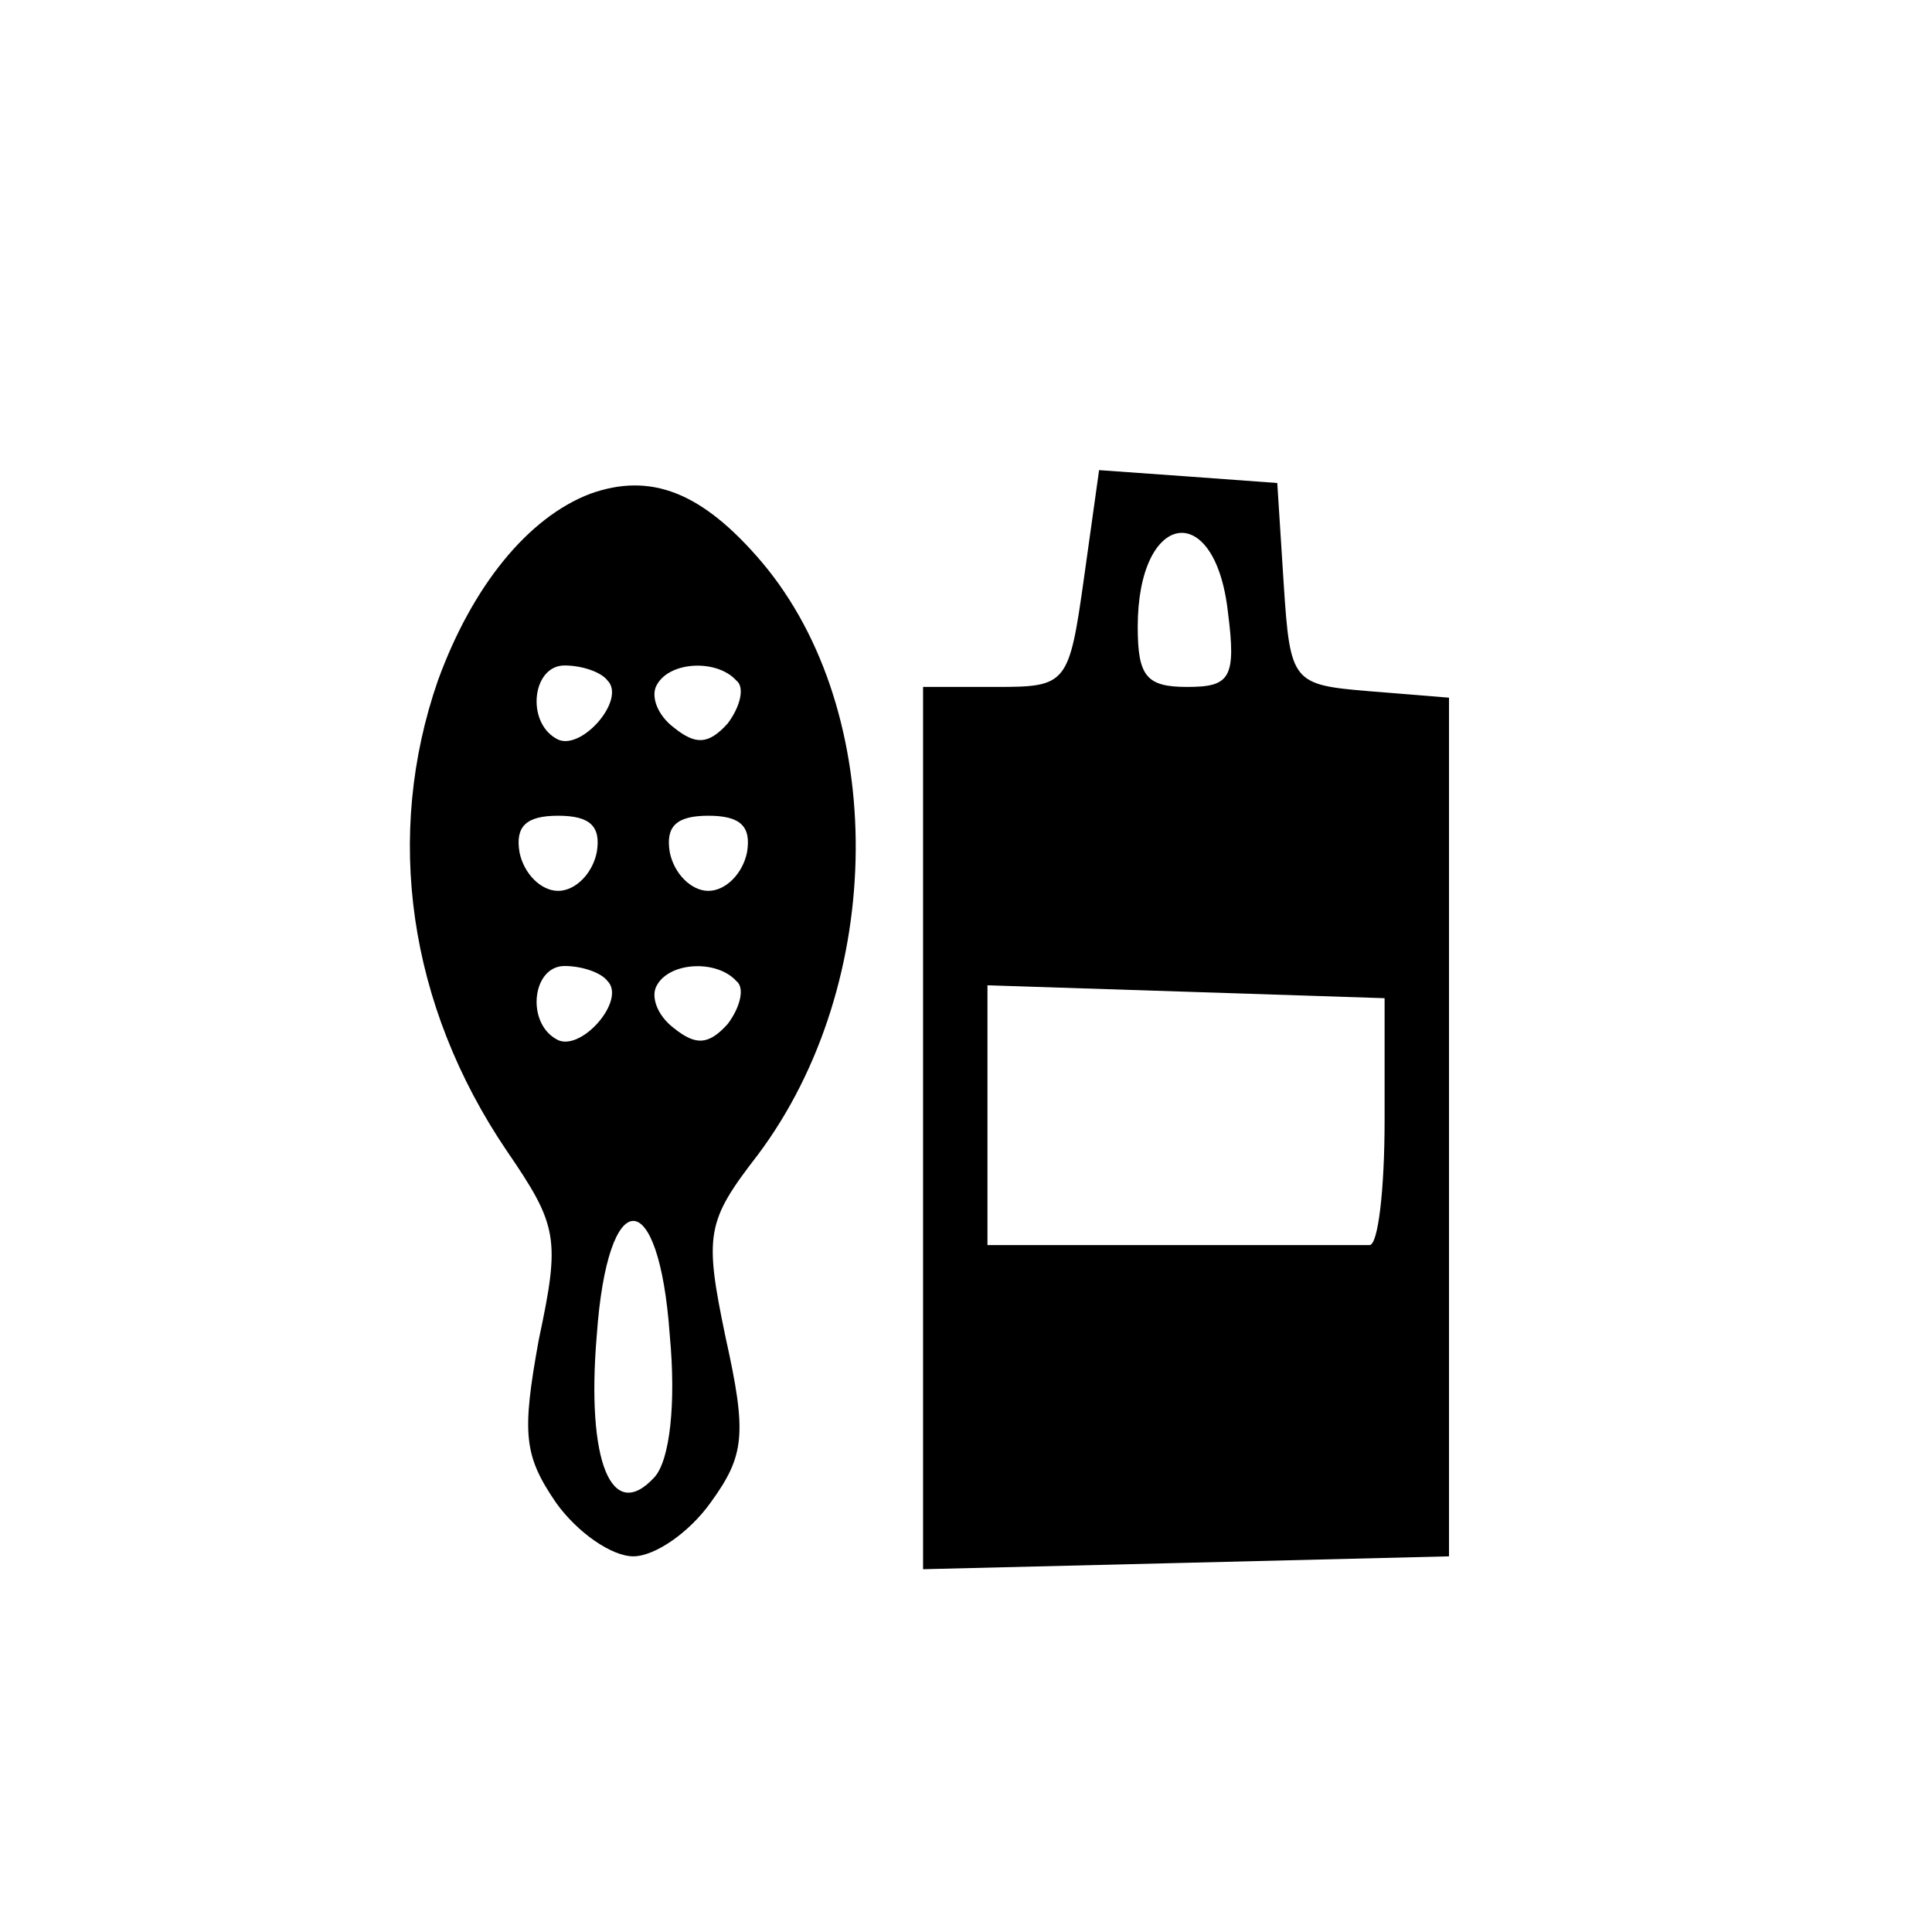
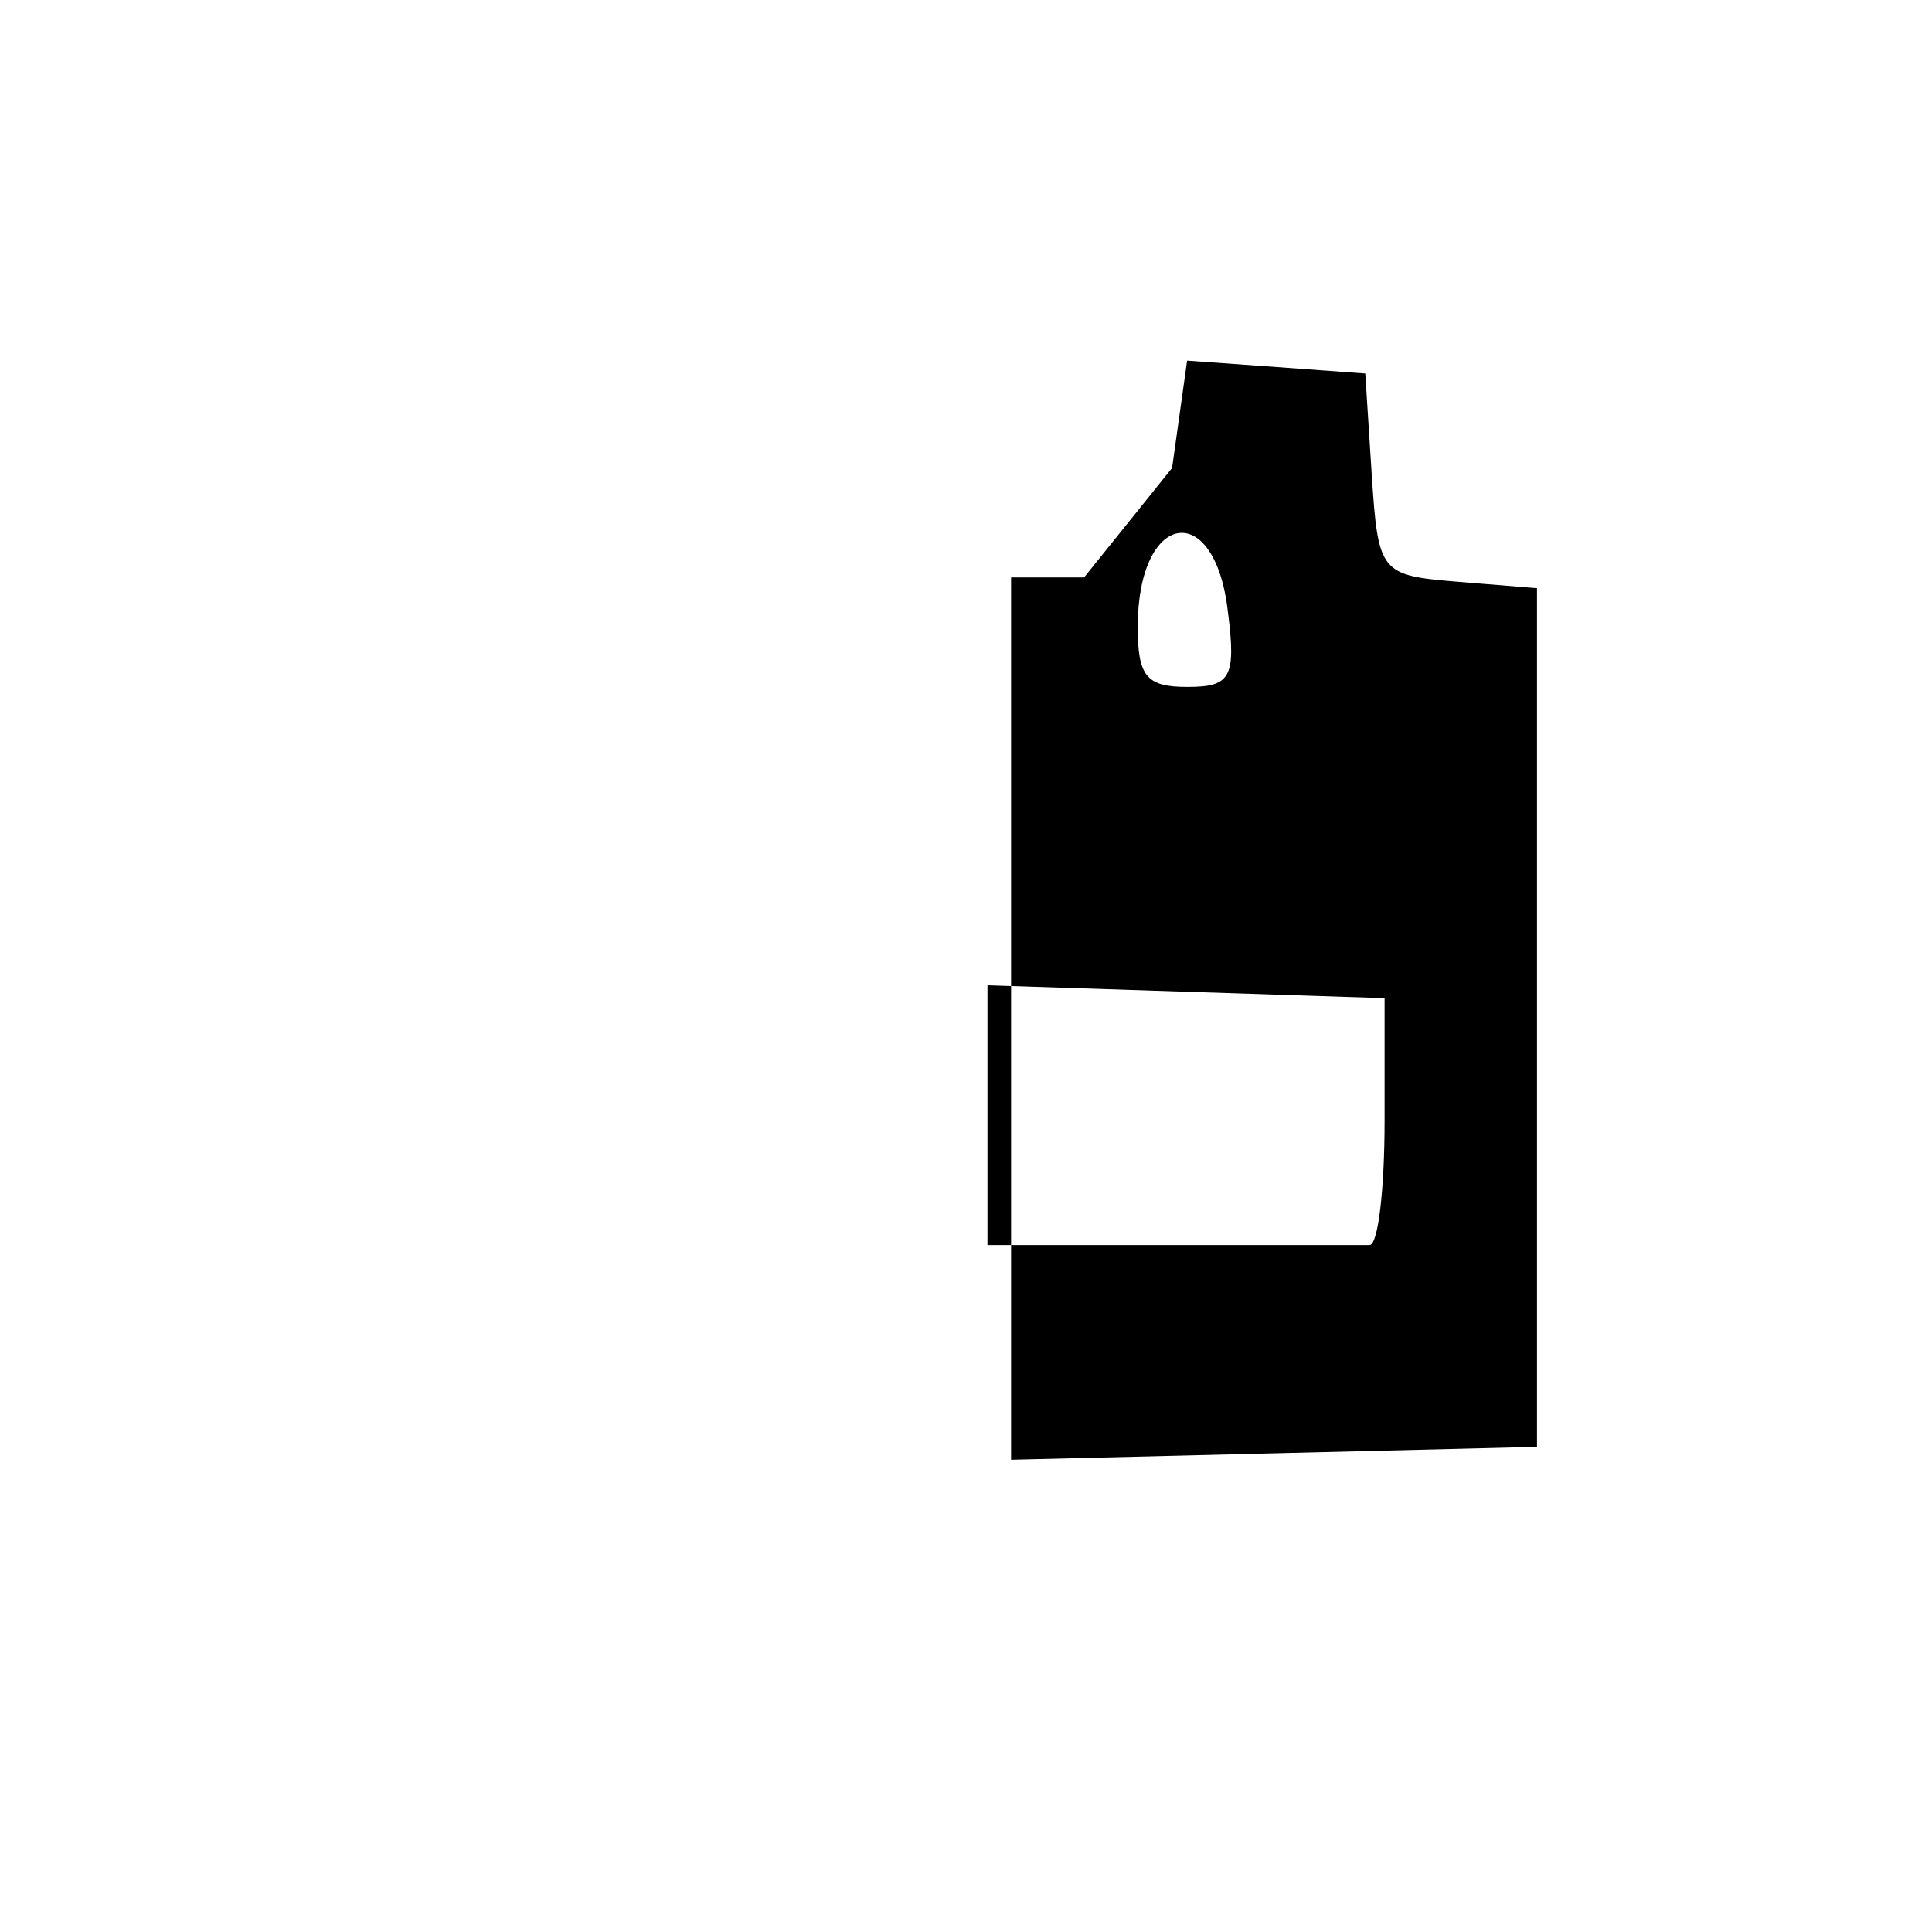
<svg xmlns="http://www.w3.org/2000/svg" version="1.0" width="90pt" height="90pt" viewBox="0 0 90 90" preserveAspectRatio="xMidYMid meet">
  <g transform="translate(0,90) scale(0.1,-0.1)" fill="#000000" stroke="none">
-     <path d="M275 670 c-29 -11 -55 -43 -71 -87 -25 -72 -14 -151 32 -219 24 -35 25 -41 15 -88 -8 -44 -7 -54 8 -76 10 -14 26 -25 36 -25 10 0 26 11 36 25 16 22 17 32 7 77 -10 48 -9 54 15 85 60 80 61 206 2 276 -28 33 -52 42 -80 32z m8 -87 c9 -9 -13 -34 -24 -27 -14 8 -11 34 4 34 8 0 17 -3 20 -7z m60 0 c4 -3 2 -12 -4 -20 -9 -10 -15 -10 -25 -2 -8 6 -11 15 -8 20 6 11 28 12 37 2z m-65 -80 c-2 -10 -10 -18 -18 -18 -8 0 -16 8 -18 18 -2 12 3 17 18 17 15 0 20 -5 18 -17z m70 0 c-2 -10 -10 -18 -18 -18 -8 0 -16 8 -18 18 -2 12 3 17 18 17 15 0 20 -5 18 -17z m-65 -60 c9 -9 -13 -34 -24 -27 -14 8 -11 34 4 34 8 0 17 -3 20 -7z m60 0 c4 -3 2 -12 -4 -20 -9 -10 -15 -10 -25 -2 -8 6 -11 15 -8 20 6 11 28 12 37 2z m-31 -165 c3 -32 0 -58 -7 -66 -20 -22 -32 7 -27 66 5 71 29 71 34 0z" />
-     <path d="M505 631 c-7 -50 -8 -51 -41 -51 l-34 0 0 -205 0 -206 123 3 122 3 0 200 0 200 -37 3 c-36 3 -37 4 -40 50 l-3 47 -41 3 -42 3 -7 -50z m67 -16 c4 -31 1 -35 -19 -35 -19 0 -23 5 -23 28 0 54 36 60 42 7z m73 -237 c0 -32 -3 -58 -7 -58 -5 0 -46 0 -93 0 l-85 0 0 60 0 61 93 -3 92 -3 0 -57z" />
+     <path d="M505 631 l-34 0 0 -205 0 -206 123 3 122 3 0 200 0 200 -37 3 c-36 3 -37 4 -40 50 l-3 47 -41 3 -42 3 -7 -50z m67 -16 c4 -31 1 -35 -19 -35 -19 0 -23 5 -23 28 0 54 36 60 42 7z m73 -237 c0 -32 -3 -58 -7 -58 -5 0 -46 0 -93 0 l-85 0 0 60 0 61 93 -3 92 -3 0 -57z" />
  </g>
</svg>